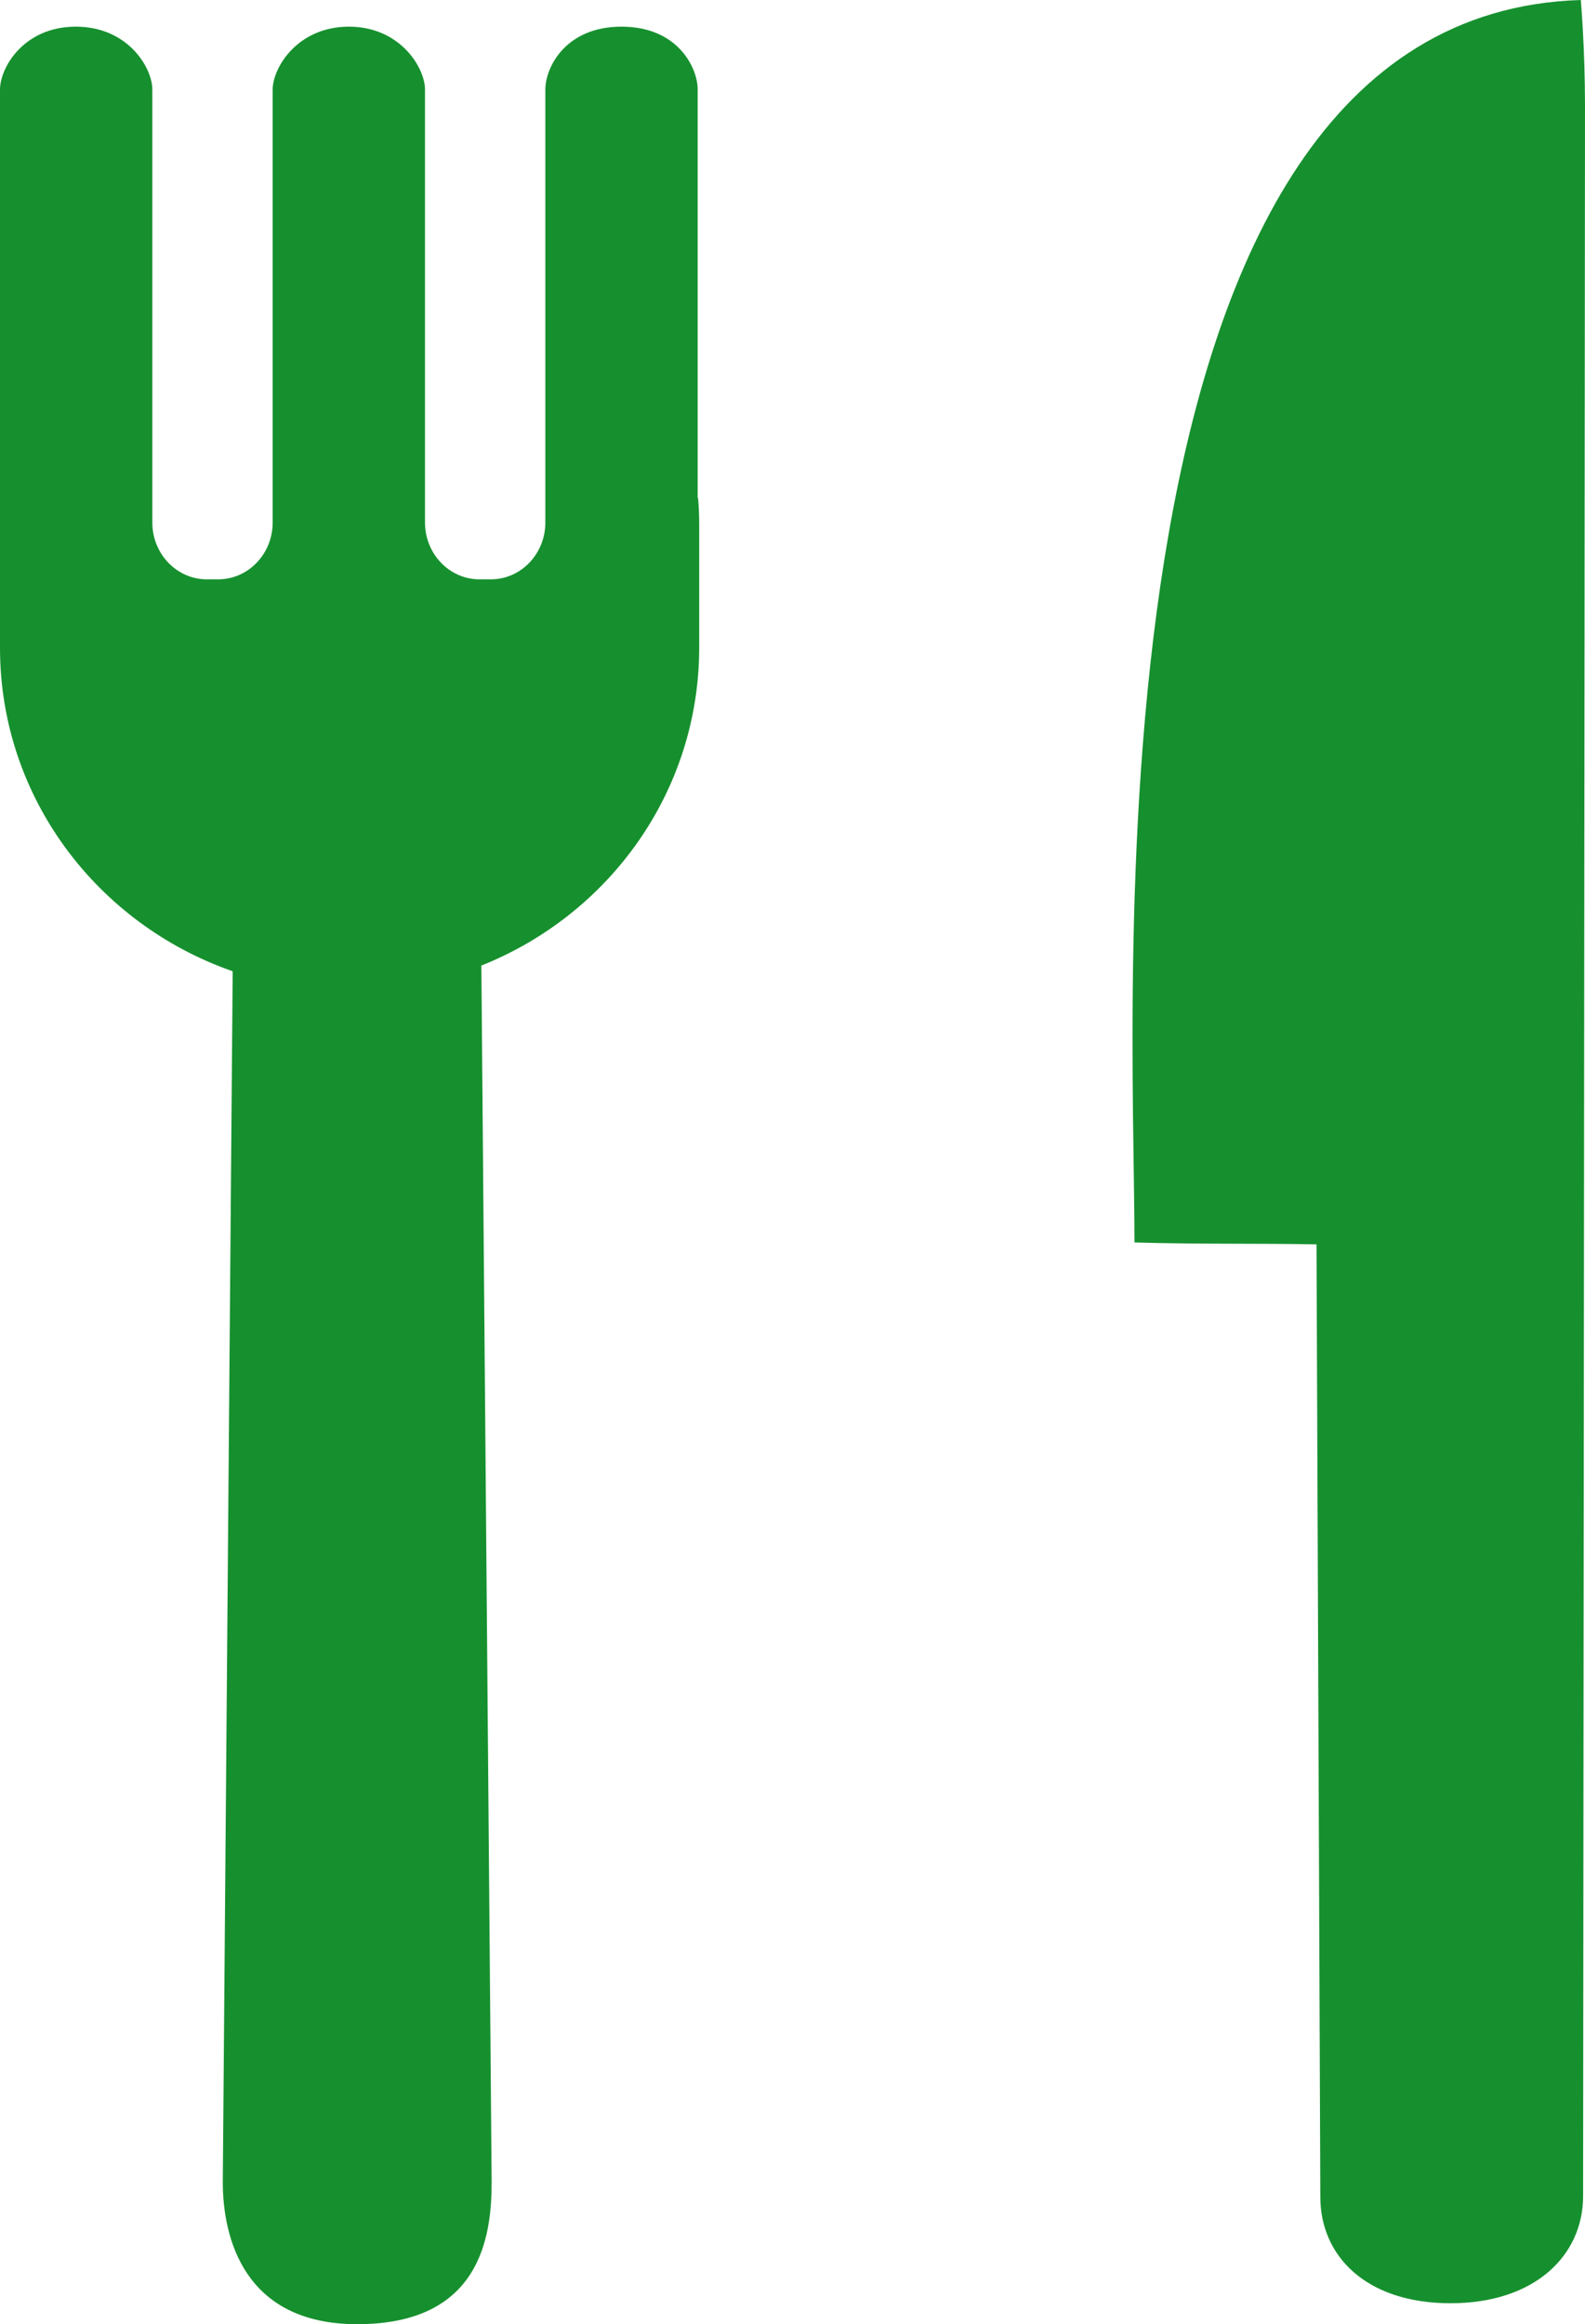
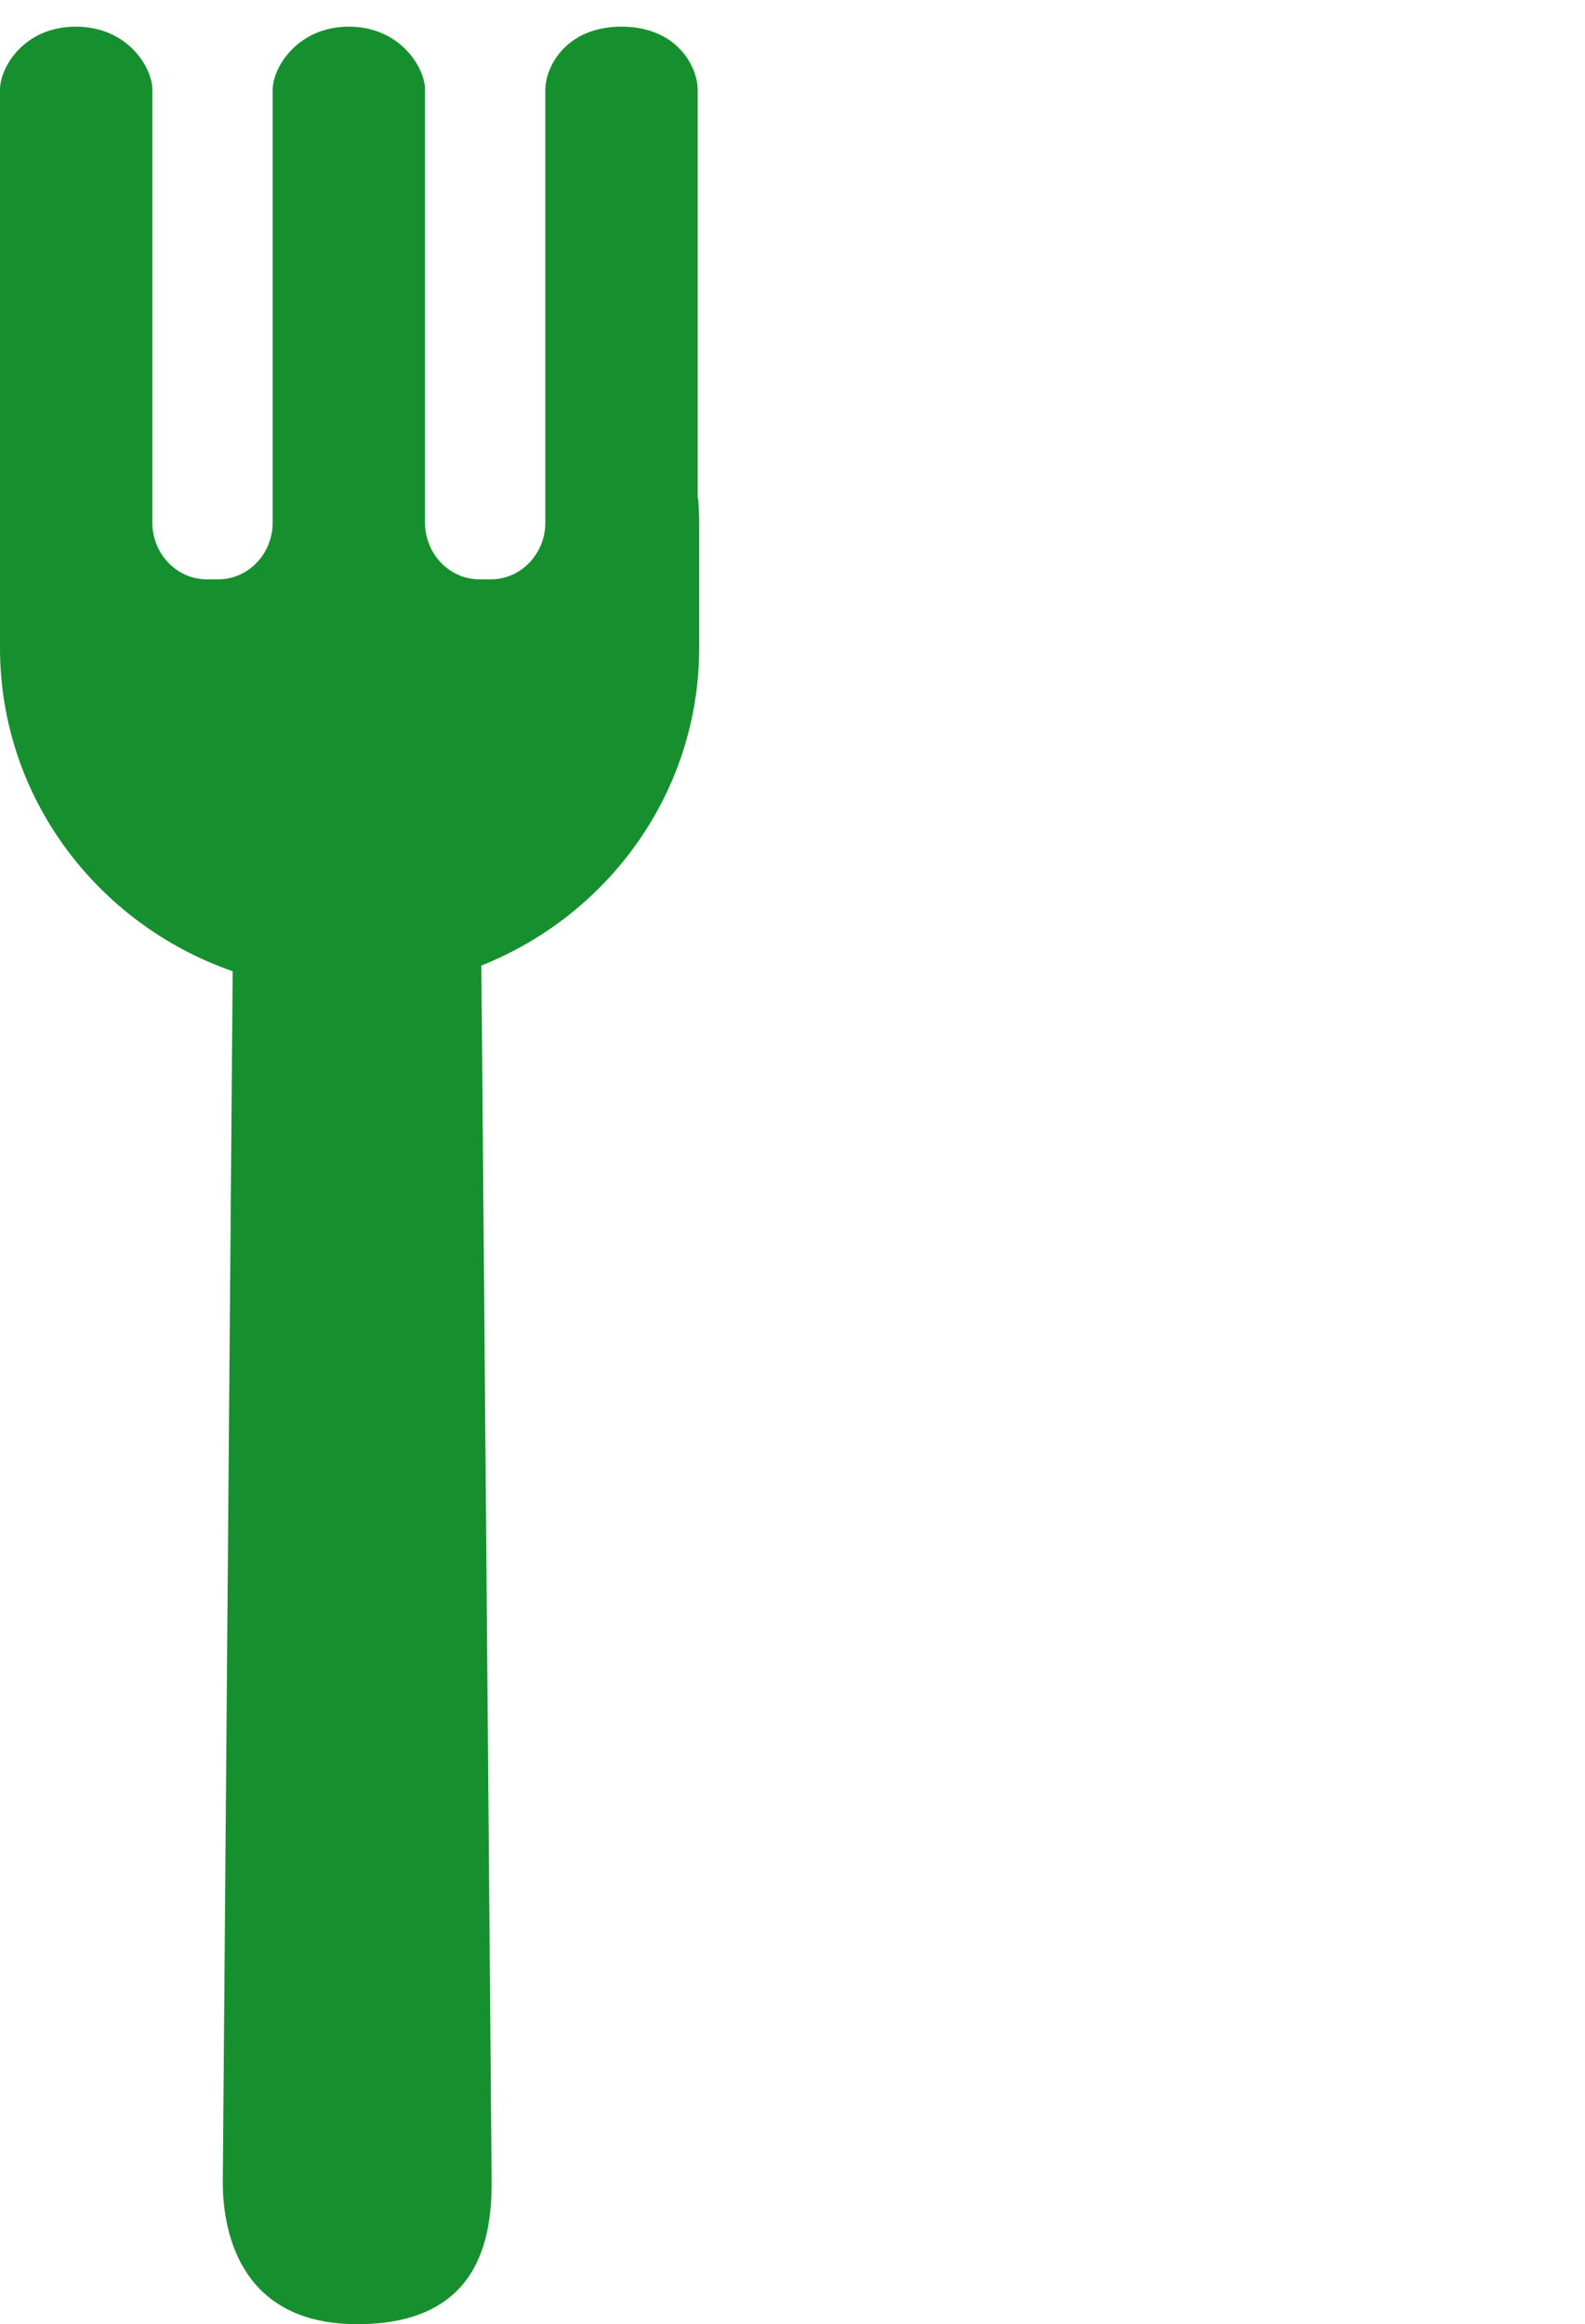
<svg xmlns="http://www.w3.org/2000/svg" id="_レイヤー_2" viewBox="0 0 41.62 61.02">
  <defs>
    <style>.cls-1{fill:#16902e;fill-rule:evenodd;}</style>
  </defs>
  <g id="_レイヤー_1-2">
    <g>
      <path class="cls-1" d="M18.32,13.08V2.35c0-.57-.52-1.65-2-1.65s-2,1.08-2,1.65V13.72c0,.82-.64,1.49-1.43,1.49h-.3c-.79,0-1.43-.67-1.43-1.49V2.35c0-.57-.65-1.65-2-1.65s-2,1.08-2,1.65V13.72c0,.82-.64,1.49-1.43,1.49h-.3c-.79,0-1.43-.67-1.43-1.49V2.35c0-.57-.64-1.65-2.01-1.65S0,1.78,0,2.35v14.66c0,3.92,2.55,7.25,6.11,8.49l-.26,31.79c0,1.45,.55,3.73,3.53,3.73,3.22,0,3.53-2.27,3.53-3.73l-.27-31.94c3.36-1.34,5.72-4.57,5.72-8.35v-3.24c0-.24-.01-.47-.03-.69Z" />
-       <path class="cls-1" d="M41.62,2.79c0-1.54-.11-2.79-.11-2.79-13.22,.4-11.72,26.02-11.72,32.62,1.77,.05,3.22,.02,4.78,.05l.1,25.01c0,1.54,1.19,2.79,3.42,2.79h0c2.23,0,3.48-1.27,3.48-2.81l.05-54.87Z" />
    </g>
  </g>
</svg>